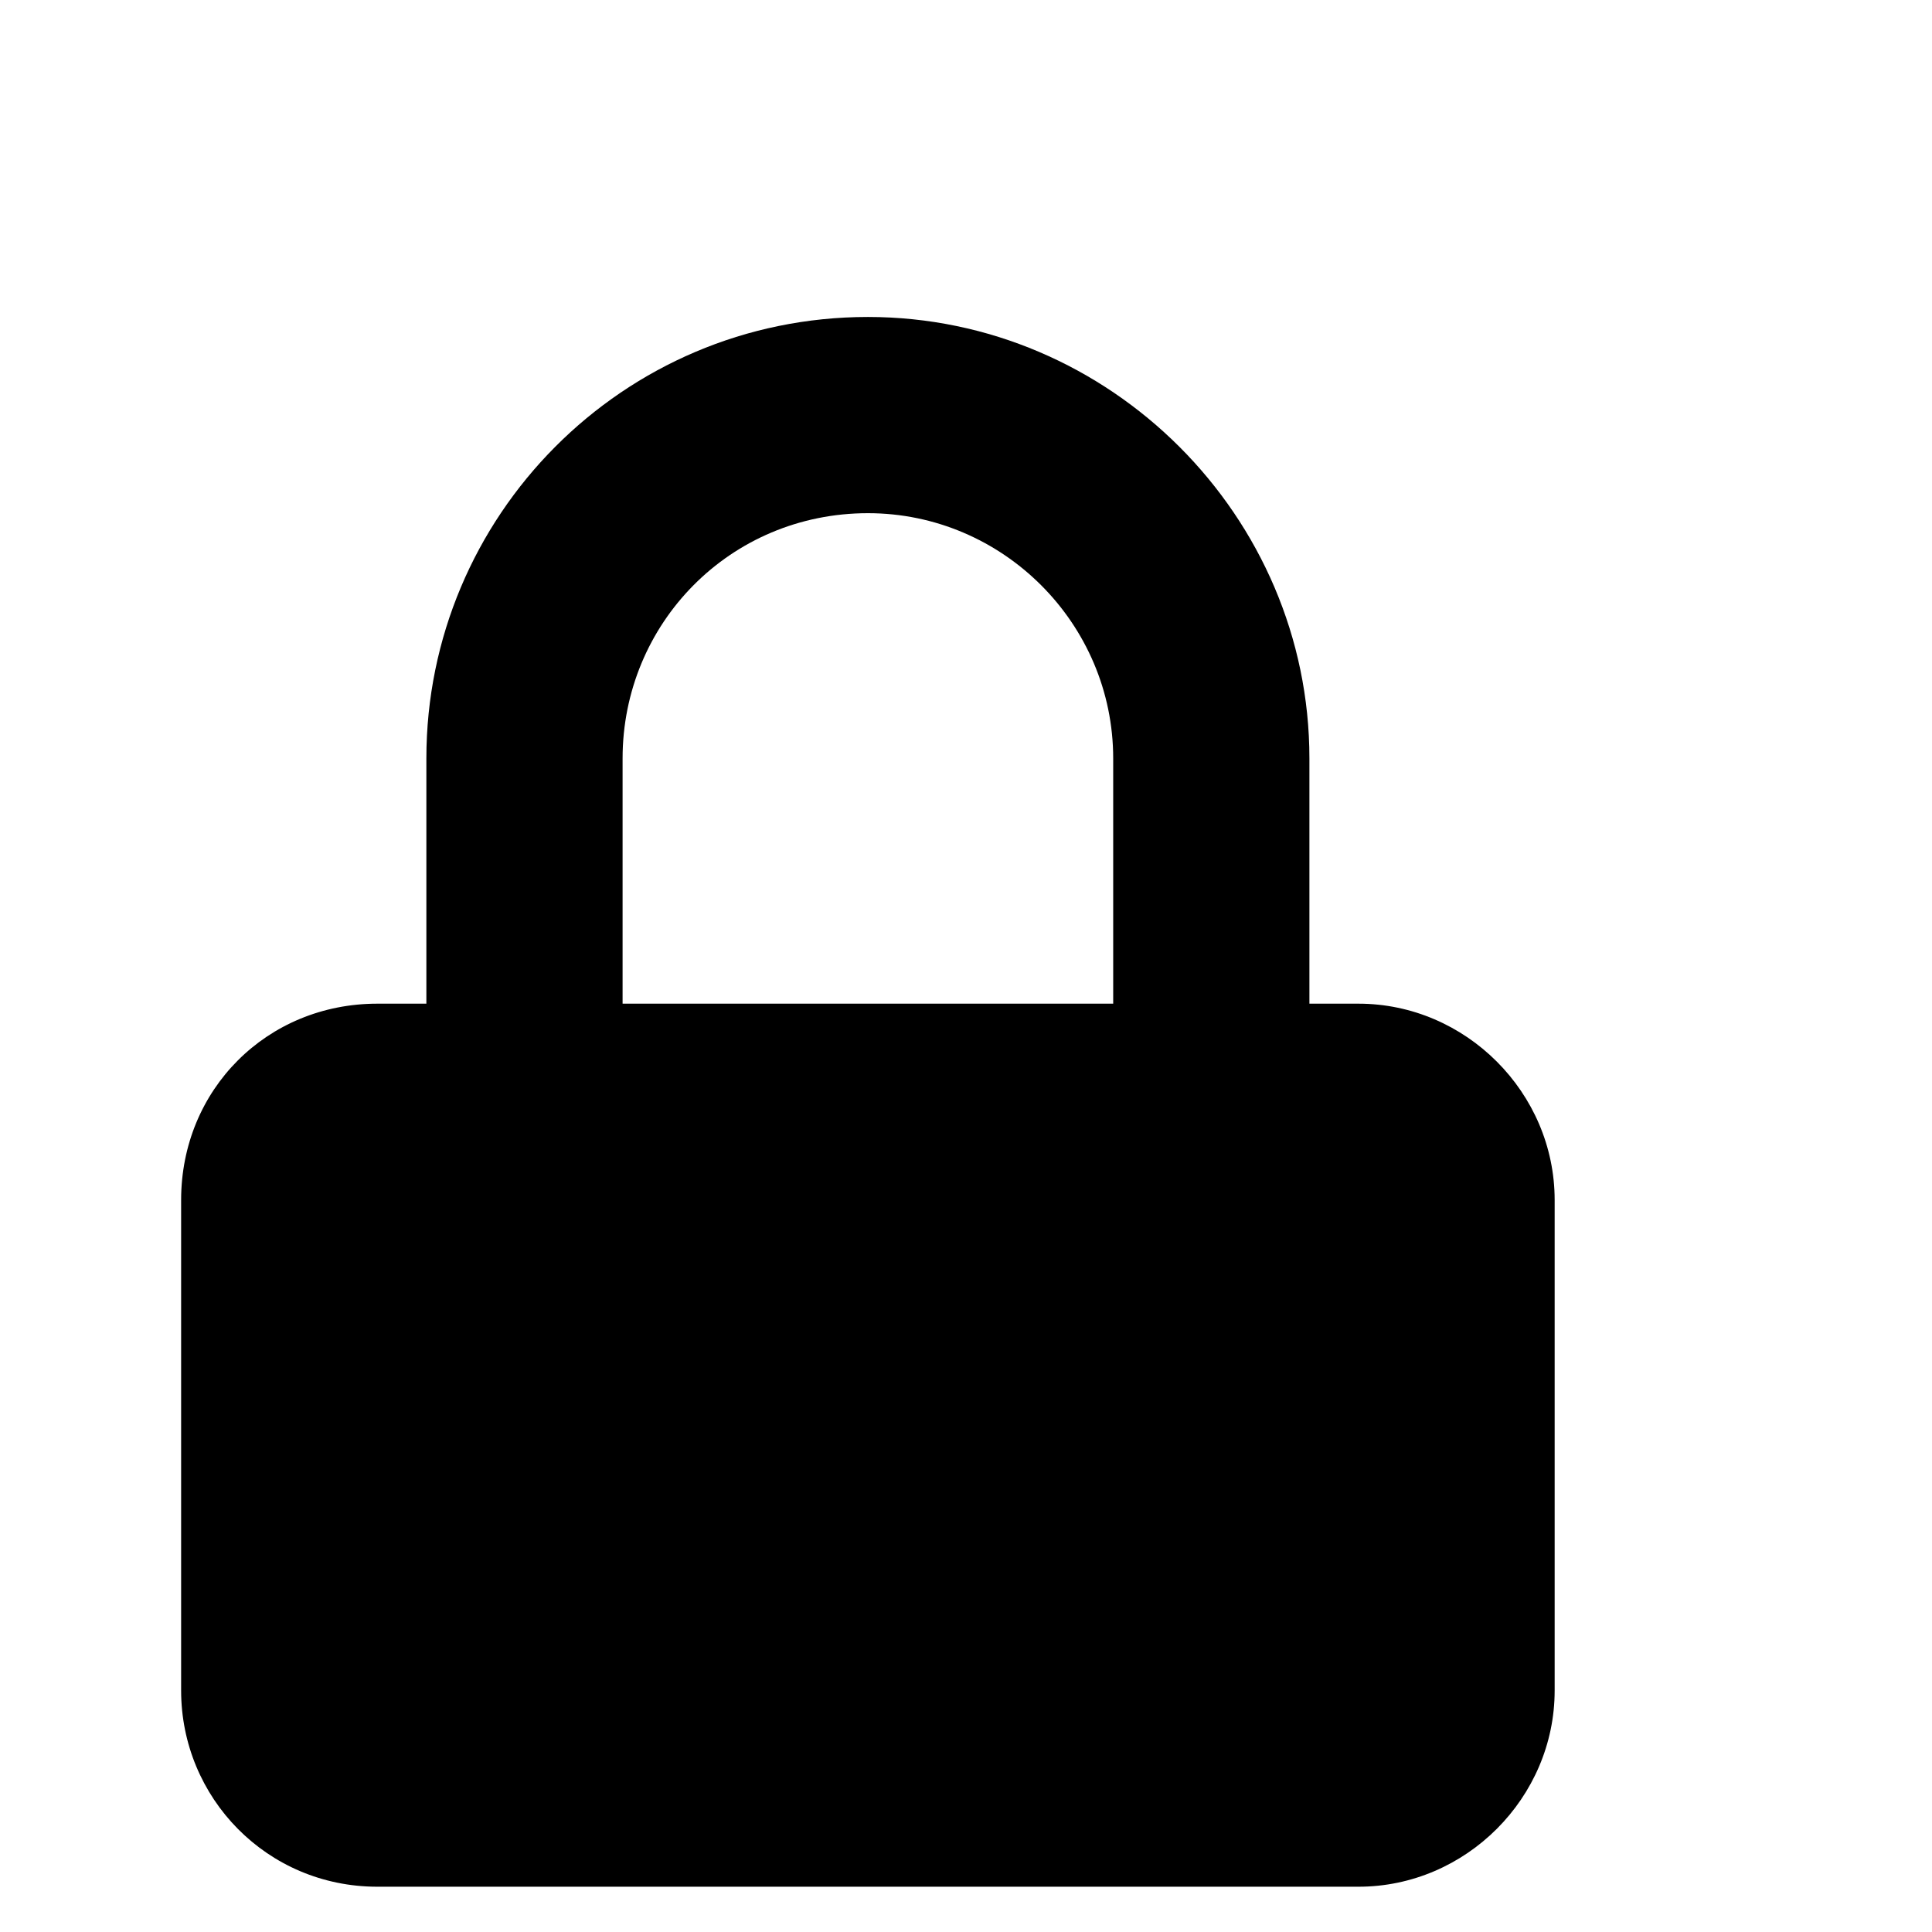
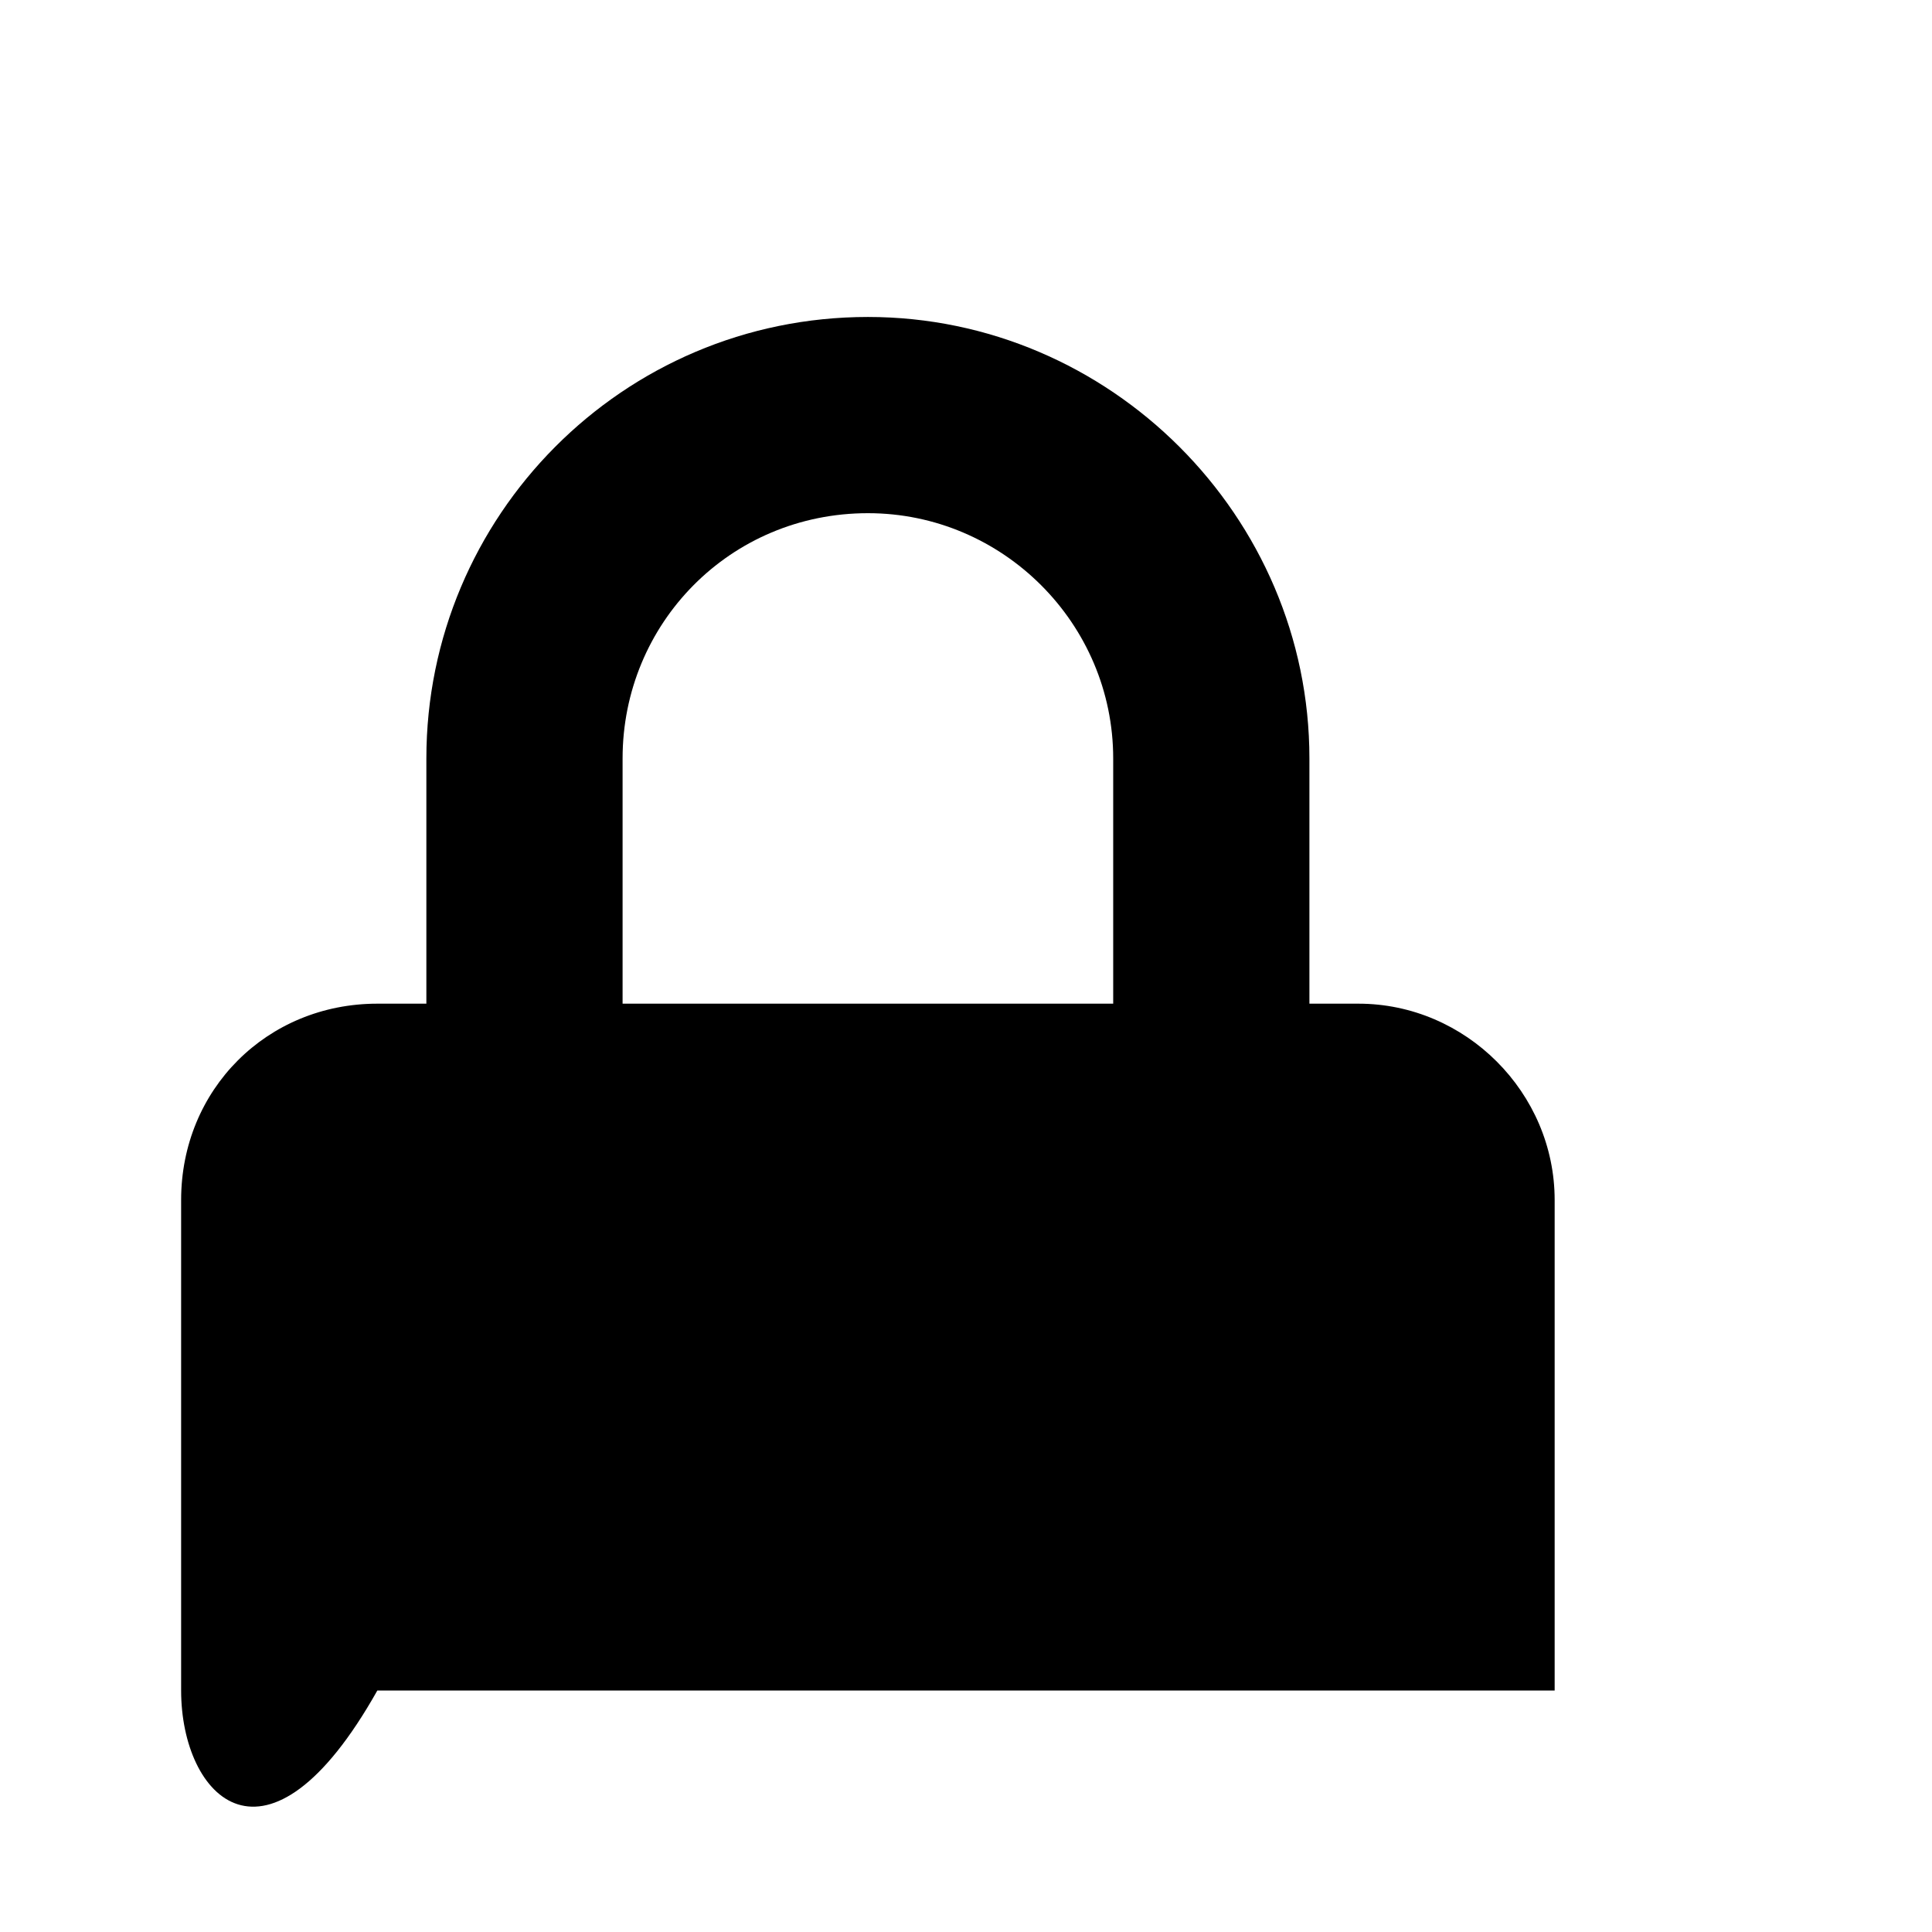
<svg xmlns="http://www.w3.org/2000/svg" width="16" height="16" viewBox="0 0 16 16" fill="none">
-   <path d="M11.25 8.312C12.139 8.312 12.875 9.049 12.875 9.938V14C12.875 14.889 12.139 15.625 11.25 15.625H3.125C2.211 15.625 1.5 14.889 1.5 14V9.938C1.5 9.023 2.211 8.312 3.125 8.312H3.531V6.281C3.531 4.275 5.156 2.625 7.188 2.625C9.193 2.625 10.844 4.275 10.844 6.281V8.312H11.25ZM5.156 6.281V8.312H9.219V6.281C9.219 5.164 8.305 4.25 7.188 4.25C6.045 4.25 5.156 5.164 5.156 6.281Z" fill="#727B86" style="fill:#727B86;fill:color(display-p3 0.447 0.482 0.525);fill-opacity:1;" />
+   <path d="M11.25 8.312C12.139 8.312 12.875 9.049 12.875 9.938V14H3.125C2.211 15.625 1.5 14.889 1.5 14V9.938C1.5 9.023 2.211 8.312 3.125 8.312H3.531V6.281C3.531 4.275 5.156 2.625 7.188 2.625C9.193 2.625 10.844 4.275 10.844 6.281V8.312H11.25ZM5.156 6.281V8.312H9.219V6.281C9.219 5.164 8.305 4.25 7.188 4.25C6.045 4.25 5.156 5.164 5.156 6.281Z" fill="#727B86" style="fill:#727B86;fill:color(display-p3 0.447 0.482 0.525);fill-opacity:1;" />
</svg>